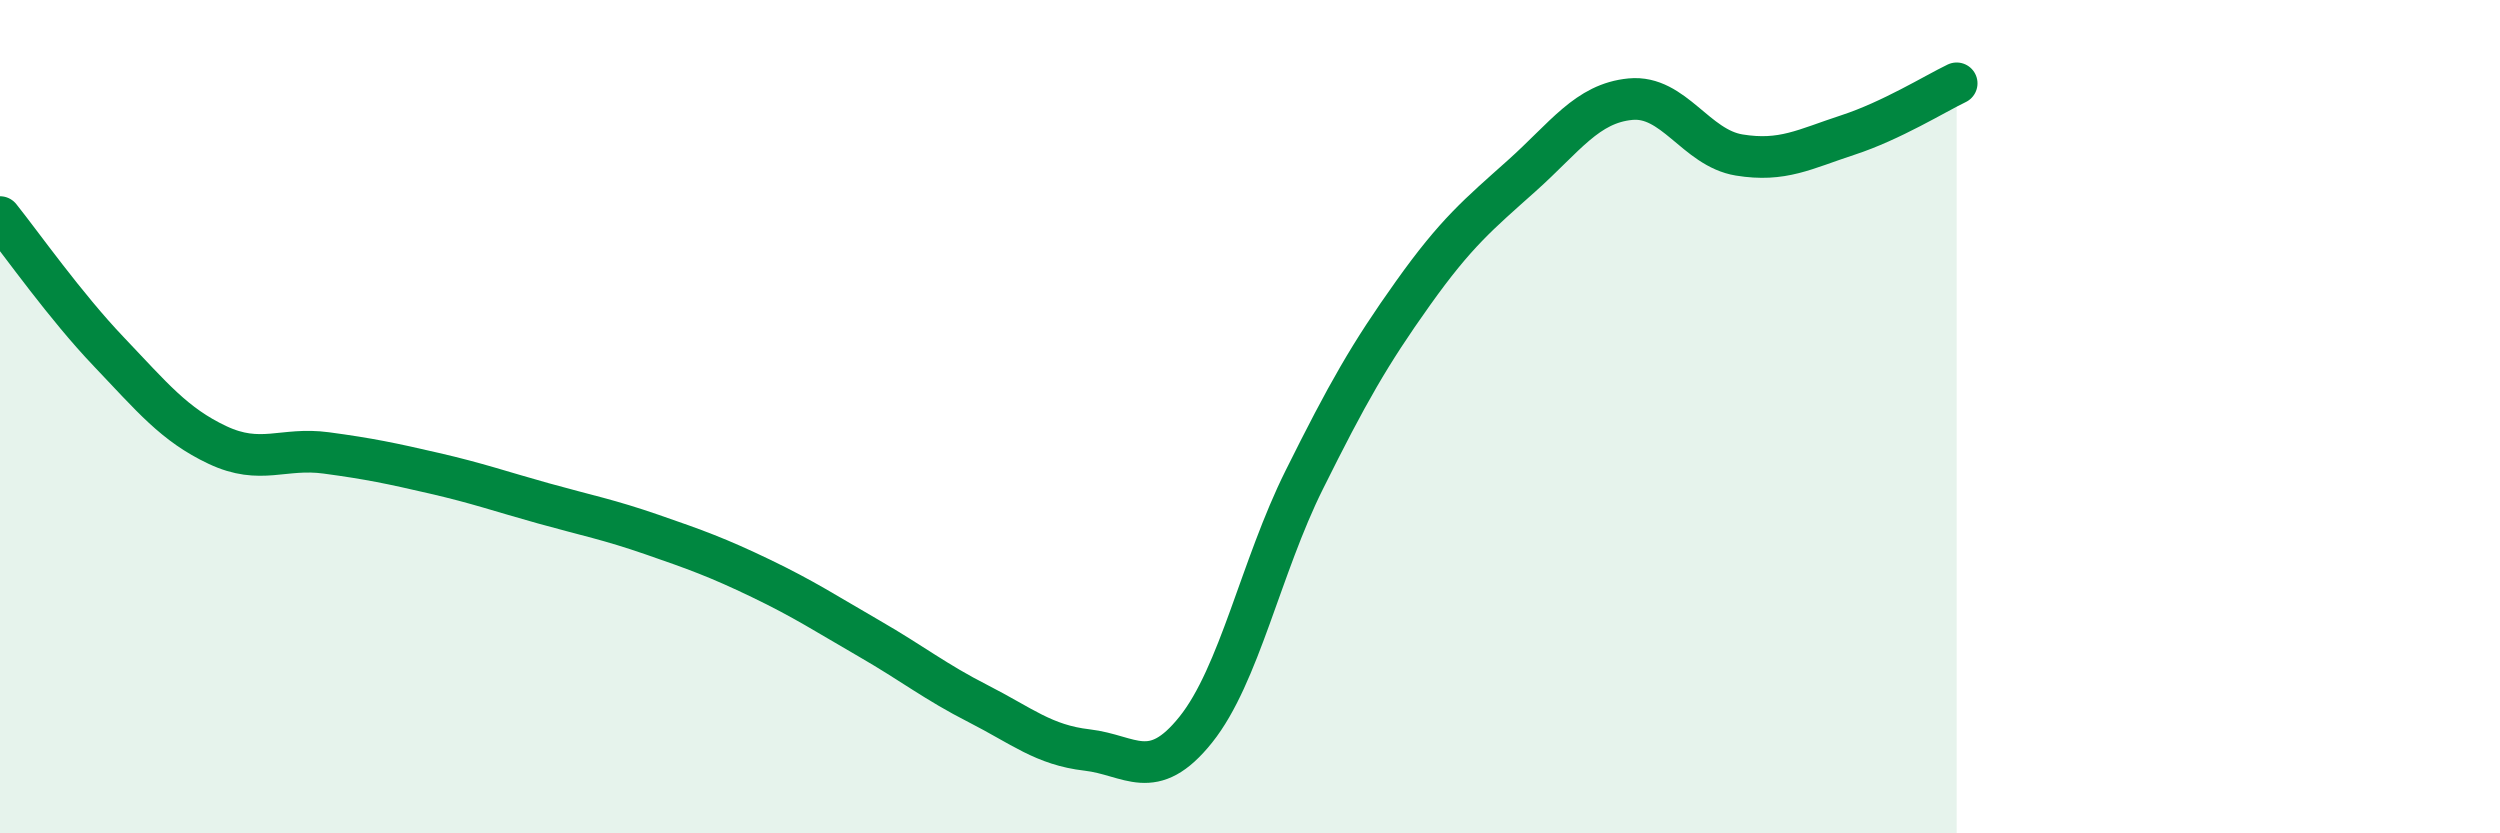
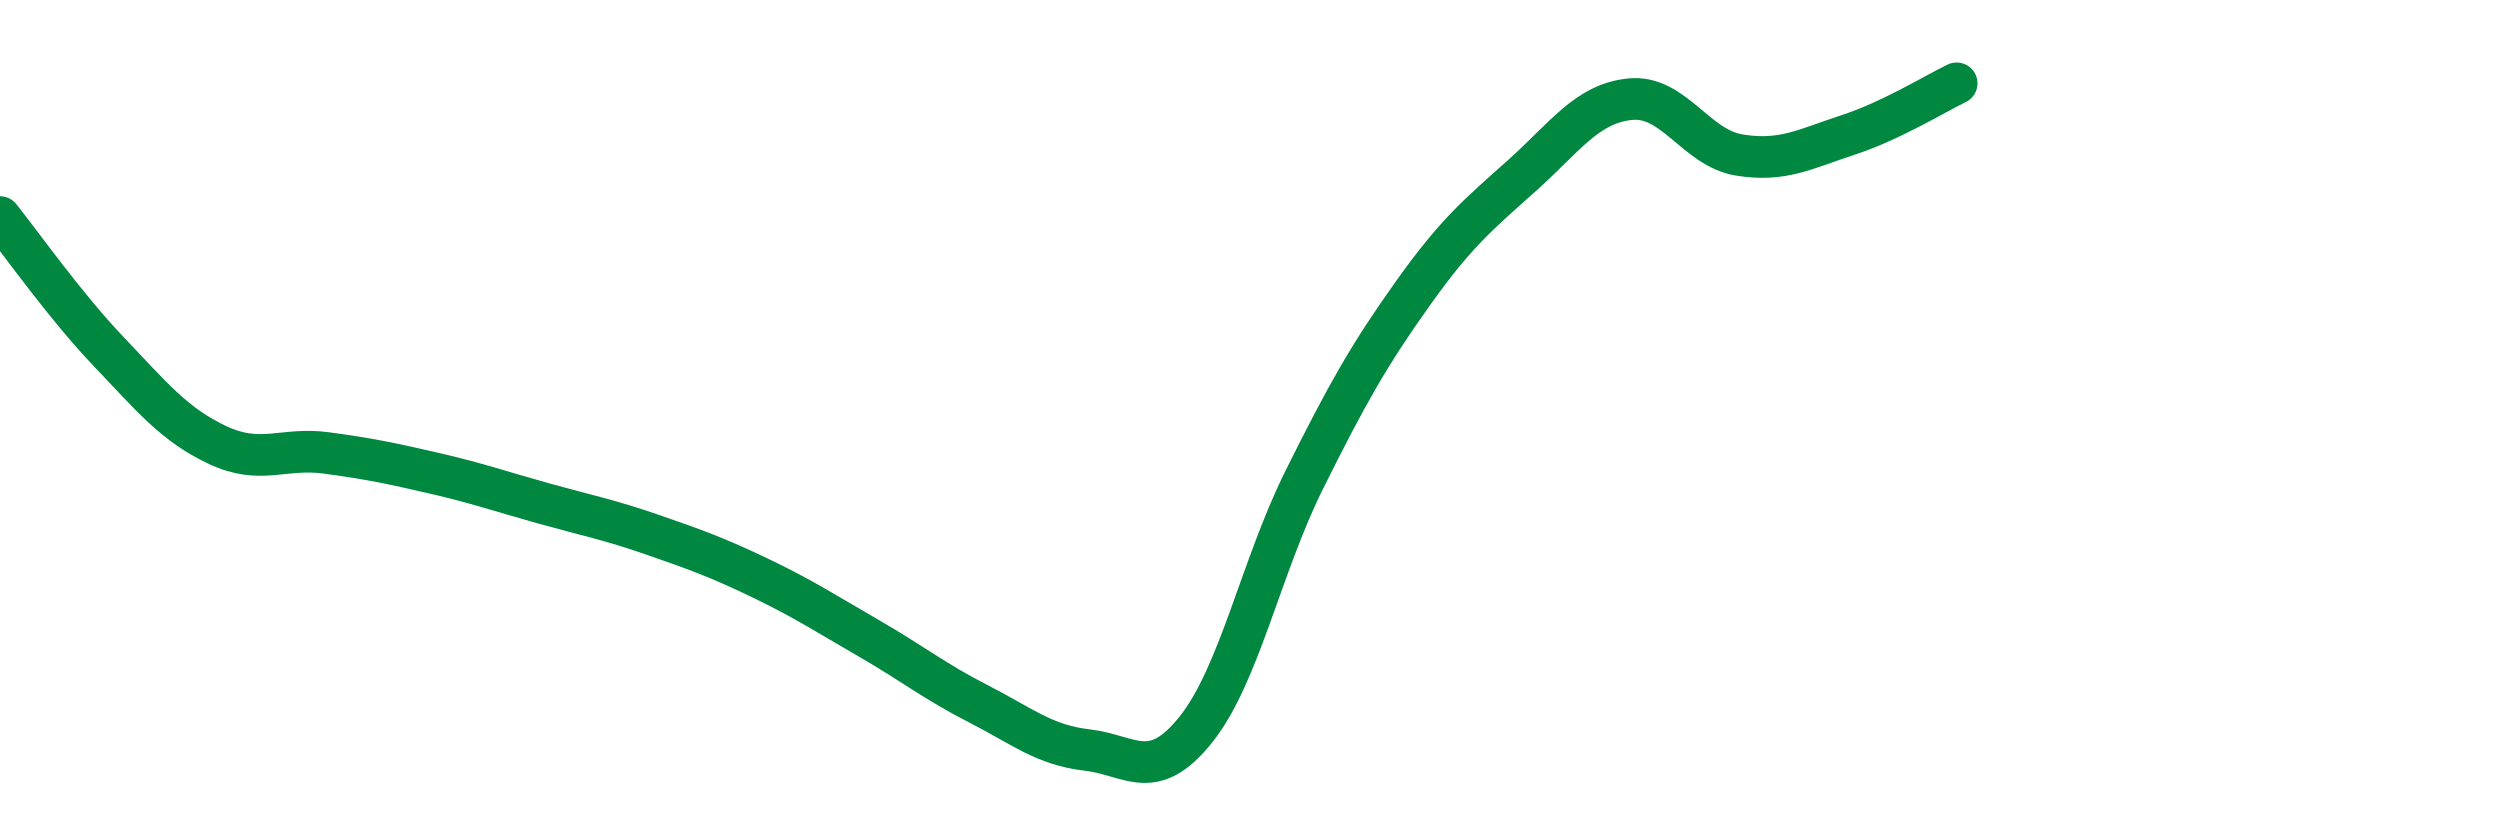
<svg xmlns="http://www.w3.org/2000/svg" width="60" height="20" viewBox="0 0 60 20">
-   <path d="M 0,5.21 C 0.52,5.86 1.57,7.35 2.61,8.44 C 3.65,9.53 4.18,10.19 5.22,10.68 C 6.26,11.17 6.79,10.73 7.83,10.87 C 8.87,11.01 9.39,11.12 10.43,11.36 C 11.47,11.6 12,11.79 13.04,12.08 C 14.08,12.37 14.61,12.47 15.65,12.83 C 16.69,13.19 17.22,13.38 18.26,13.88 C 19.3,14.38 19.83,14.73 20.87,15.33 C 21.91,15.93 22.44,16.36 23.48,16.89 C 24.52,17.42 25.05,17.88 26.09,18 C 27.13,18.12 27.66,18.81 28.7,17.51 C 29.74,16.21 30.26,13.61 31.3,11.52 C 32.34,9.43 32.87,8.5 33.91,7.04 C 34.95,5.58 35.48,5.15 36.52,4.22 C 37.56,3.29 38.09,2.48 39.13,2.38 C 40.17,2.28 40.7,3.55 41.74,3.72 C 42.78,3.89 43.31,3.58 44.35,3.24 C 45.39,2.9 46.44,2.25 46.96,2L46.96 20L0 20Z" fill="#008740" opacity="0.1" stroke-linecap="round" stroke-linejoin="round" />
  <path d="M 0,5.21 C 0.52,5.86 1.57,7.35 2.61,8.44 C 3.65,9.53 4.18,10.19 5.22,10.68 C 6.26,11.17 6.79,10.73 7.83,10.87 C 8.87,11.01 9.39,11.12 10.43,11.36 C 11.47,11.6 12,11.79 13.04,12.08 C 14.08,12.37 14.61,12.47 15.65,12.83 C 16.69,13.19 17.22,13.38 18.26,13.88 C 19.3,14.38 19.83,14.73 20.87,15.33 C 21.91,15.93 22.44,16.36 23.48,16.89 C 24.52,17.42 25.05,17.88 26.09,18 C 27.13,18.12 27.66,18.81 28.7,17.51 C 29.74,16.21 30.26,13.61 31.3,11.52 C 32.34,9.43 32.87,8.5 33.91,7.04 C 34.95,5.58 35.48,5.15 36.52,4.22 C 37.56,3.29 38.09,2.48 39.13,2.38 C 40.17,2.28 40.7,3.55 41.74,3.72 C 42.78,3.89 43.31,3.58 44.35,3.24 C 45.39,2.9 46.44,2.25 46.96,2" stroke="#008740" stroke-width="1" fill="none" stroke-linecap="round" stroke-linejoin="round" />
</svg>